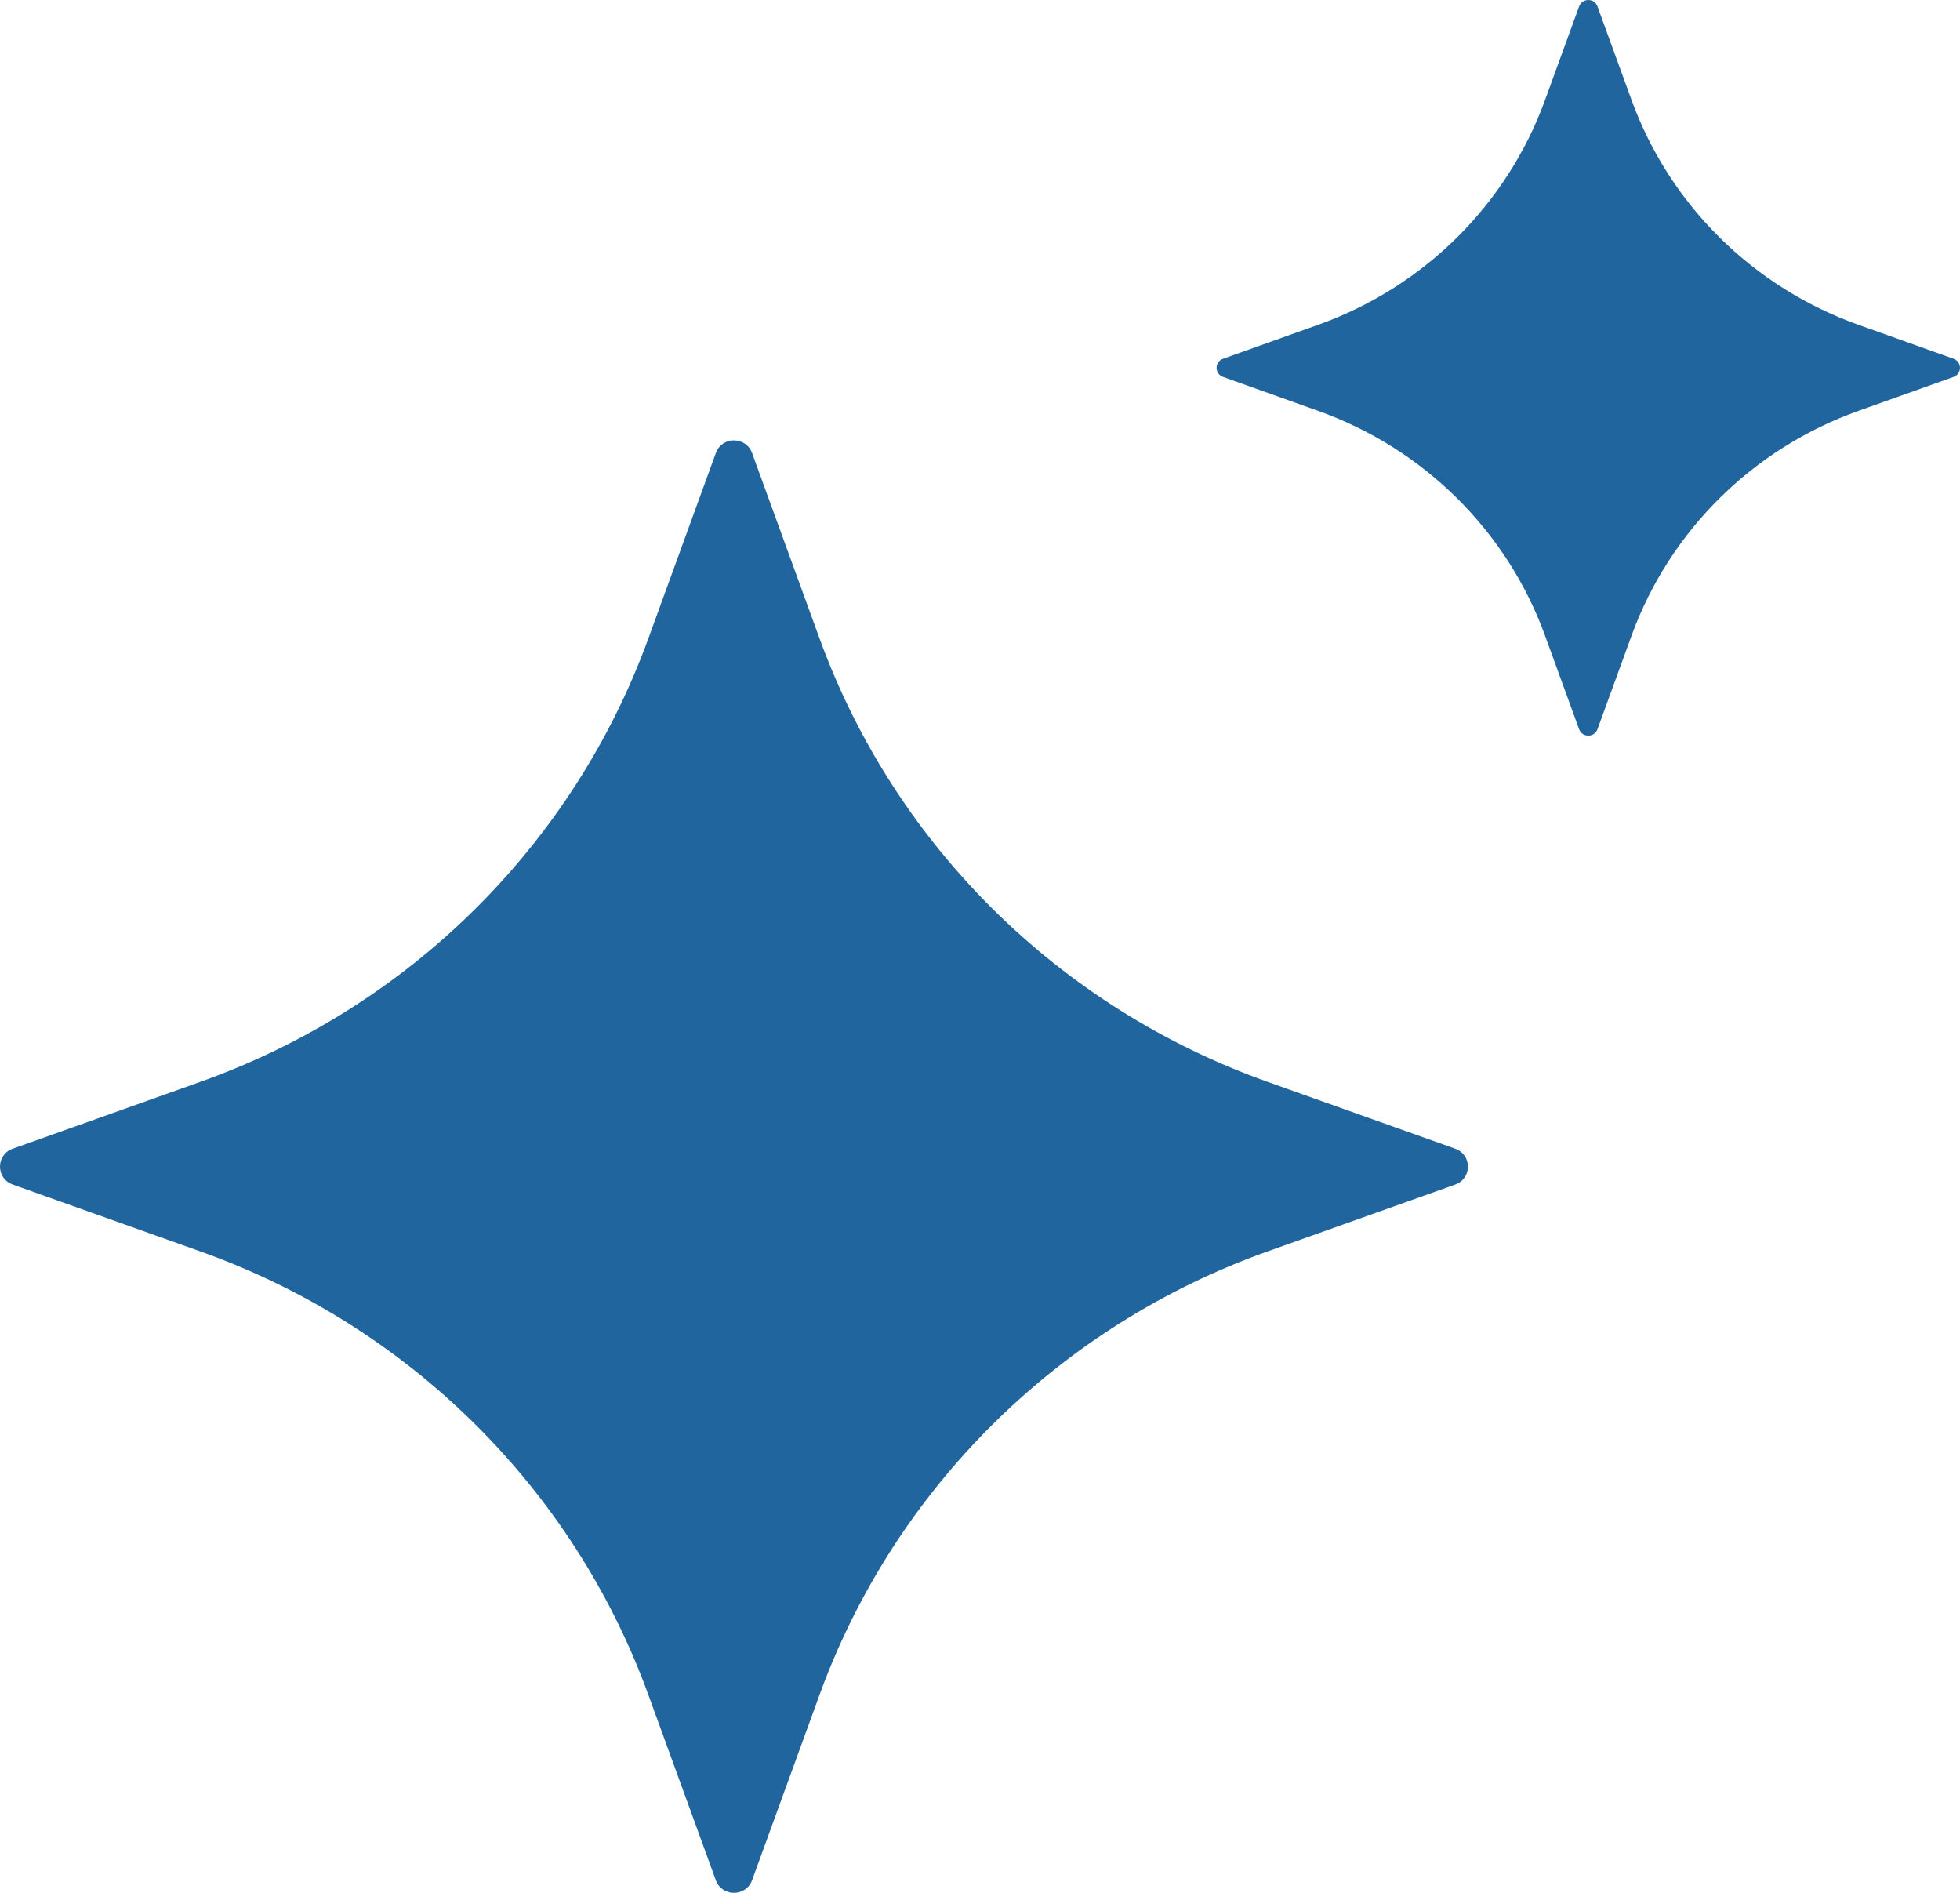
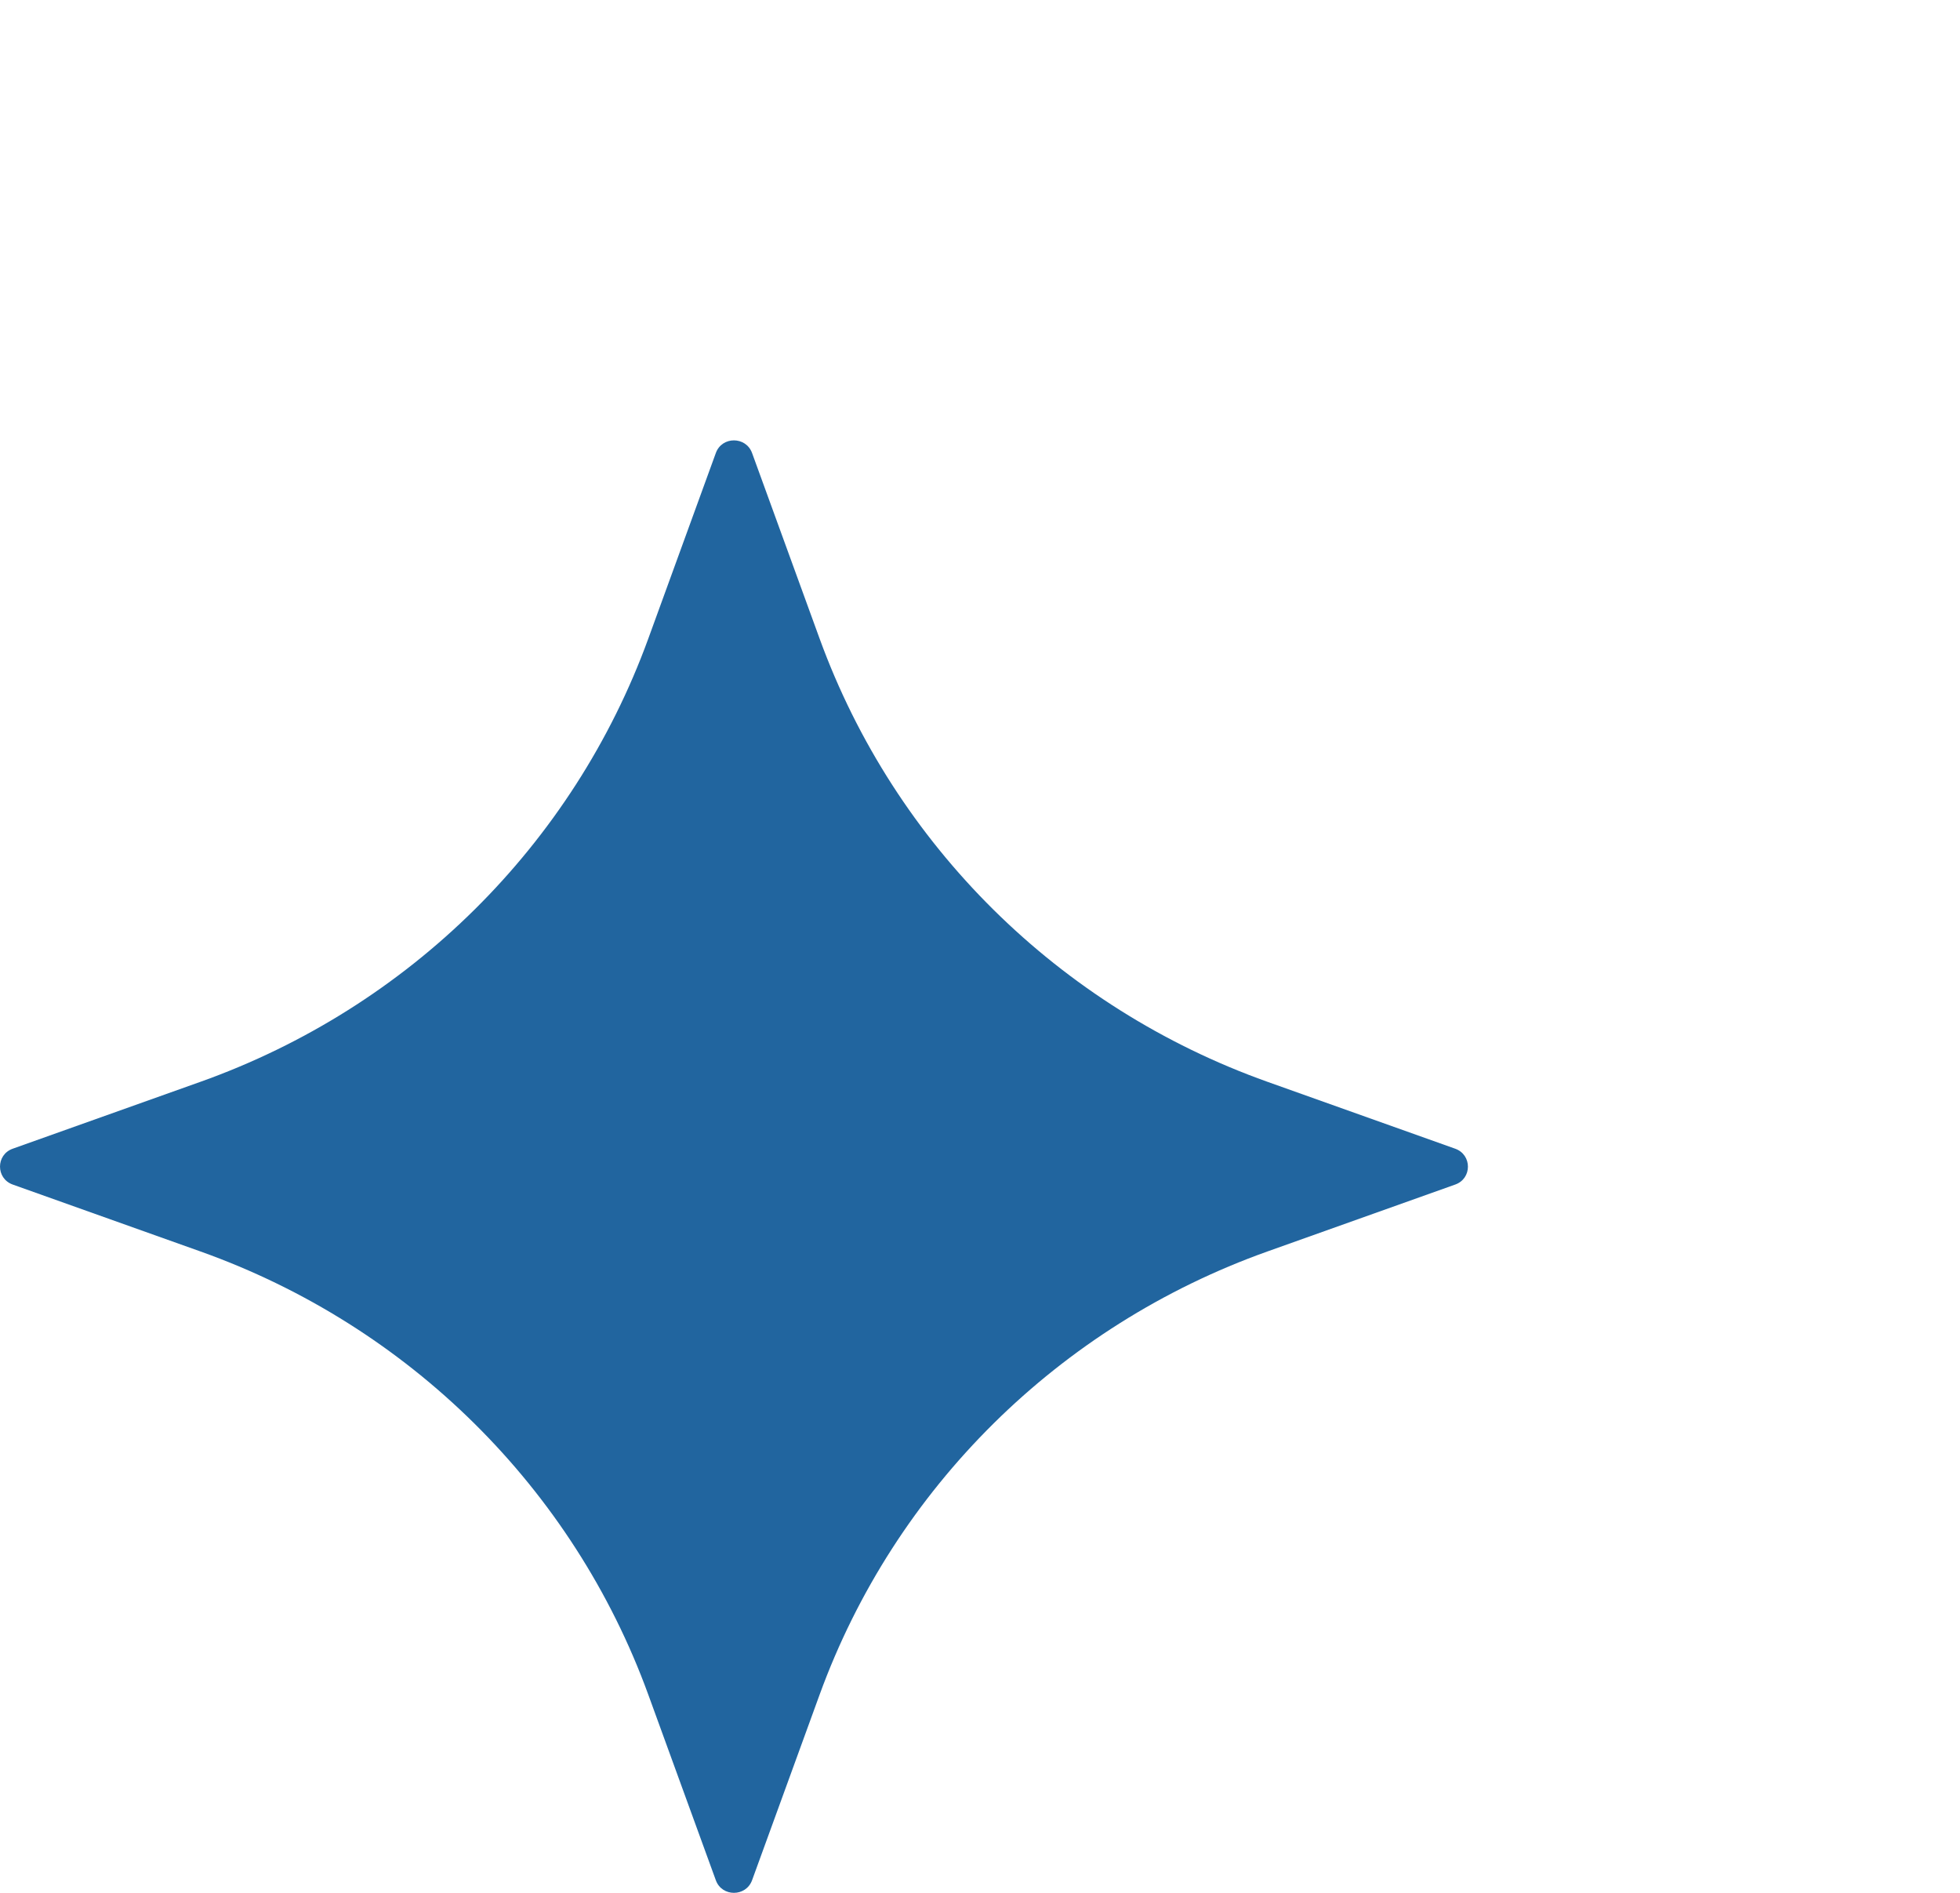
<svg xmlns="http://www.w3.org/2000/svg" width="58" height="56" viewBox="0 0 58 56" fill="none">
  <path d="M22.255 13.402L24.256 18.9C26.479 25.002 31.337 29.806 37.505 32.005L43.063 33.985C43.564 34.165 43.564 34.868 43.063 35.045L37.505 37.025C31.337 39.224 26.479 44.029 24.256 50.131L22.255 55.628C22.073 56.124 21.363 56.124 21.183 55.628L19.182 50.131C16.959 44.029 12.102 39.224 5.933 37.025L0.376 35.045C-0.125 34.865 -0.125 34.163 0.376 33.985L5.933 32.005C12.102 29.806 16.959 25.002 19.182 18.9L21.183 13.402C21.363 12.904 22.073 12.904 22.255 13.402Z" fill="#21659F" />
-   <path d="M47.272 0.19L48.286 2.974C49.413 6.063 51.873 8.496 54.996 9.61L57.809 10.614C58.063 10.705 58.063 11.06 57.809 11.151L54.996 12.155C51.873 13.269 49.413 15.702 48.286 18.791L47.272 21.575C47.18 21.826 46.821 21.826 46.729 21.575L45.715 18.791C44.588 15.702 42.128 13.269 39.005 12.155L36.192 11.151C35.938 11.06 35.938 10.705 36.192 10.614L39.005 9.61C42.128 8.496 44.588 6.063 45.715 2.974L46.729 0.19C46.821 -0.063 47.182 -0.063 47.272 0.19Z" fill="#21659F" />
</svg>